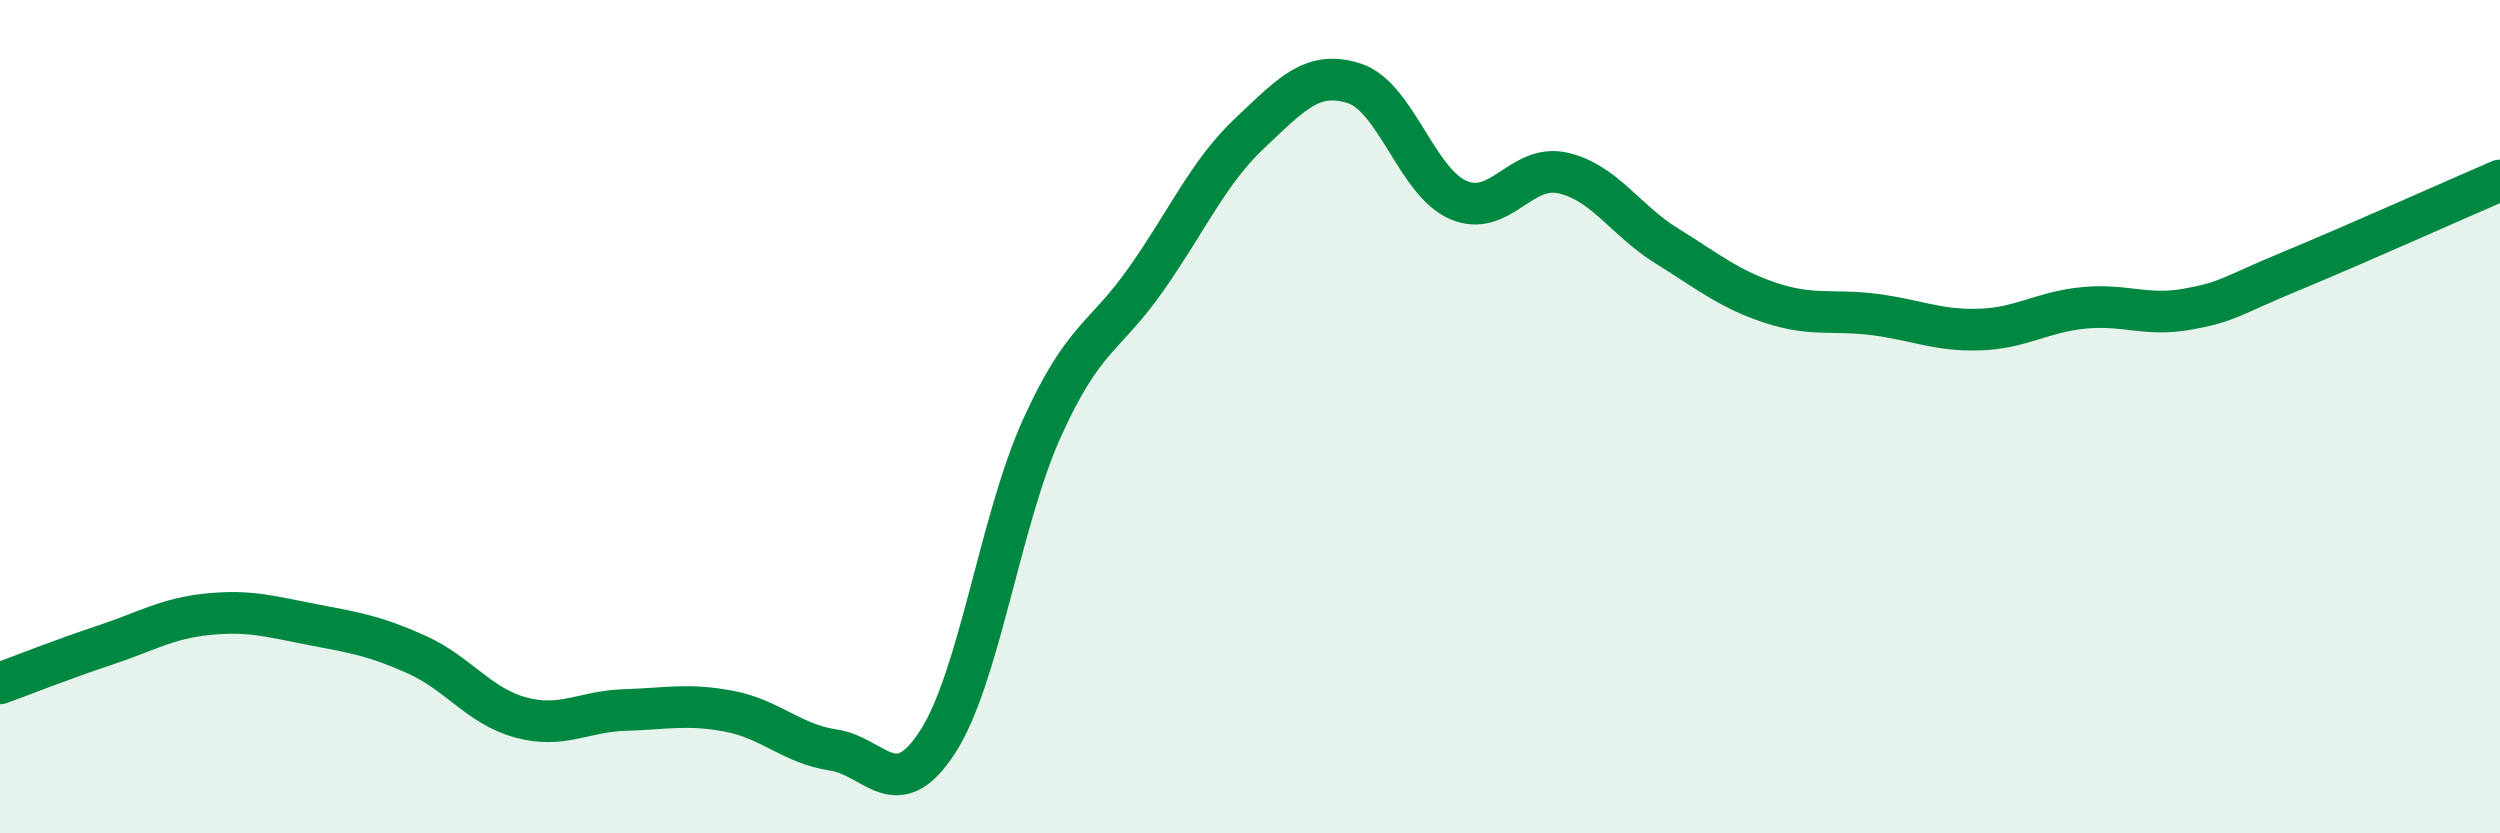
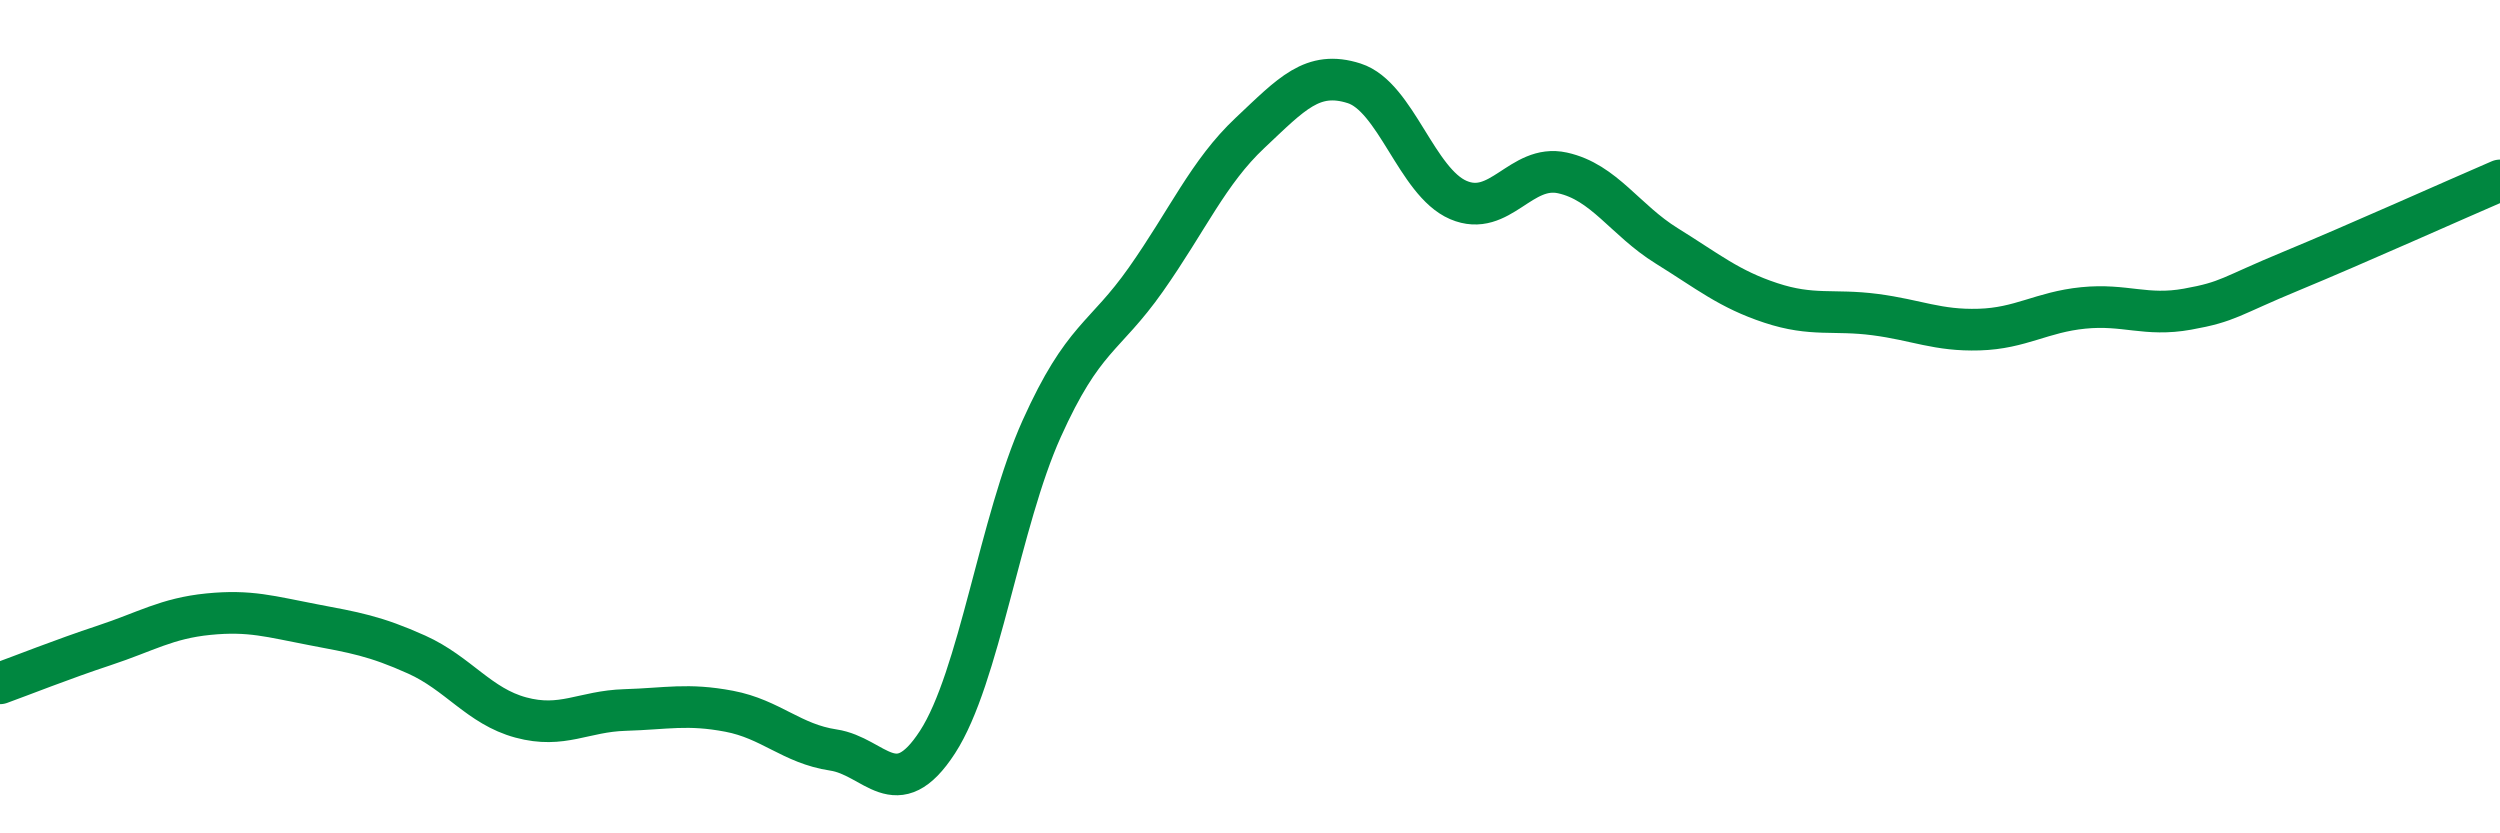
<svg xmlns="http://www.w3.org/2000/svg" width="60" height="20" viewBox="0 0 60 20">
-   <path d="M 0,16.4 C 0.5,16.22 1.5,15.82 2.5,15.49 C 3.5,15.16 4,14.84 5,14.74 C 6,14.64 6.5,14.8 7.5,14.99 C 8.5,15.18 9,15.26 10,15.71 C 11,16.16 11.5,16.95 12.5,17.22 C 13.5,17.49 14,17.07 15,17.04 C 16,17.01 16.5,16.88 17.5,17.07 C 18.5,17.26 19,17.85 20,18 C 21,18.15 21.5,19.35 22.5,17.81 C 23.5,16.27 24,12.51 25,10.29 C 26,8.07 26.5,8.13 27.5,6.71 C 28.5,5.29 29,4.13 30,3.19 C 31,2.25 31.5,1.68 32.5,2 C 33.5,2.32 34,4.37 35,4.8 C 36,5.23 36.5,3.93 37.5,4.15 C 38.5,4.37 39,5.28 40,5.9 C 41,6.52 41.5,6.94 42.5,7.27 C 43.5,7.6 44,7.42 45,7.55 C 46,7.68 46.5,7.94 47.5,7.91 C 48.5,7.88 49,7.49 50,7.39 C 51,7.29 51.5,7.6 52.5,7.42 C 53.5,7.24 53.5,7.12 55,6.5 C 56.5,5.88 59,4.76 60,4.33L60 20L0 20Z" fill="#008740" opacity="0.1" stroke-linecap="round" stroke-linejoin="round" />
  <path d="M 0,16.4 C 0.5,16.22 1.5,15.82 2.5,15.49 C 3.5,15.16 4,14.84 5,14.74 C 6,14.64 6.5,14.8 7.5,14.99 C 8.5,15.18 9,15.26 10,15.71 C 11,16.16 11.5,16.95 12.5,17.22 C 13.5,17.49 14,17.07 15,17.04 C 16,17.01 16.5,16.88 17.5,17.07 C 18.5,17.26 19,17.85 20,18 C 21,18.15 21.5,19.35 22.5,17.81 C 23.5,16.27 24,12.51 25,10.29 C 26,8.07 26.5,8.13 27.5,6.71 C 28.5,5.29 29,4.13 30,3.19 C 31,2.25 31.5,1.68 32.5,2 C 33.5,2.32 34,4.37 35,4.8 C 36,5.23 36.5,3.93 37.5,4.15 C 38.5,4.37 39,5.28 40,5.9 C 41,6.52 41.5,6.94 42.5,7.27 C 43.5,7.6 44,7.42 45,7.55 C 46,7.68 46.5,7.94 47.5,7.91 C 48.5,7.88 49,7.49 50,7.39 C 51,7.29 51.5,7.6 52.5,7.42 C 53.5,7.24 53.5,7.12 55,6.5 C 56.5,5.88 59,4.76 60,4.33" stroke="#008740" stroke-width="1" fill="none" stroke-linecap="round" stroke-linejoin="round" />
</svg>